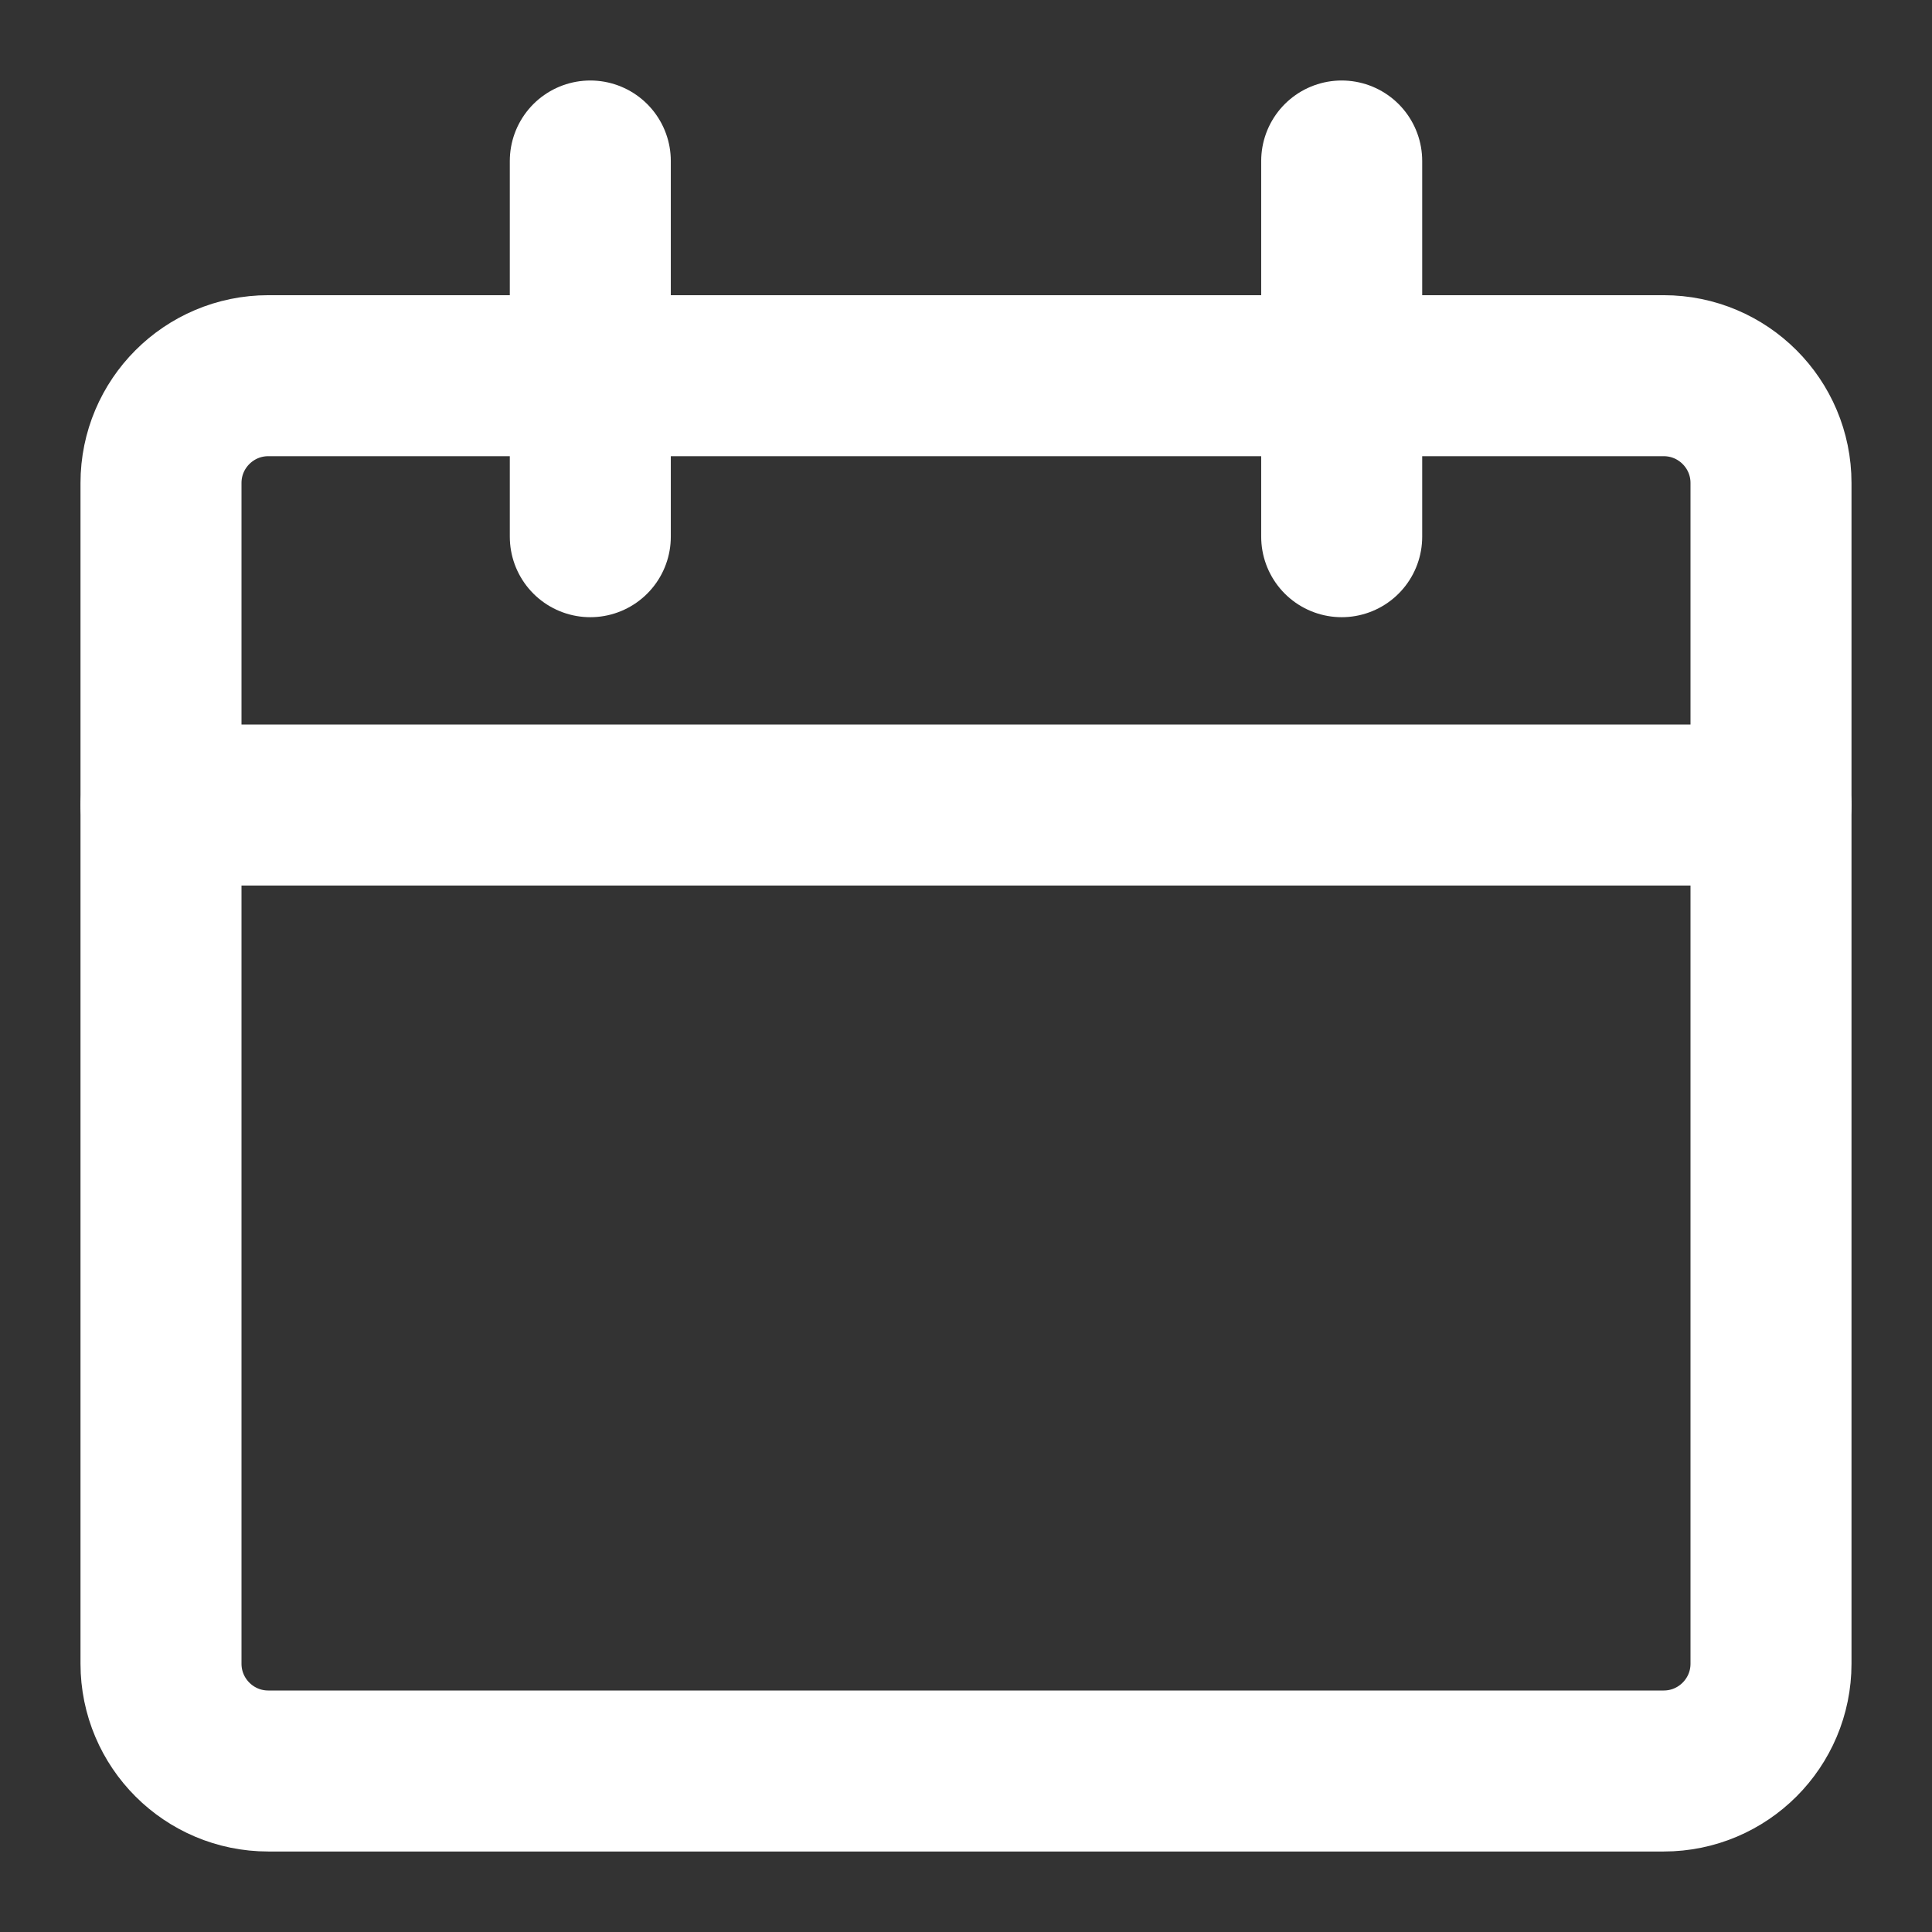
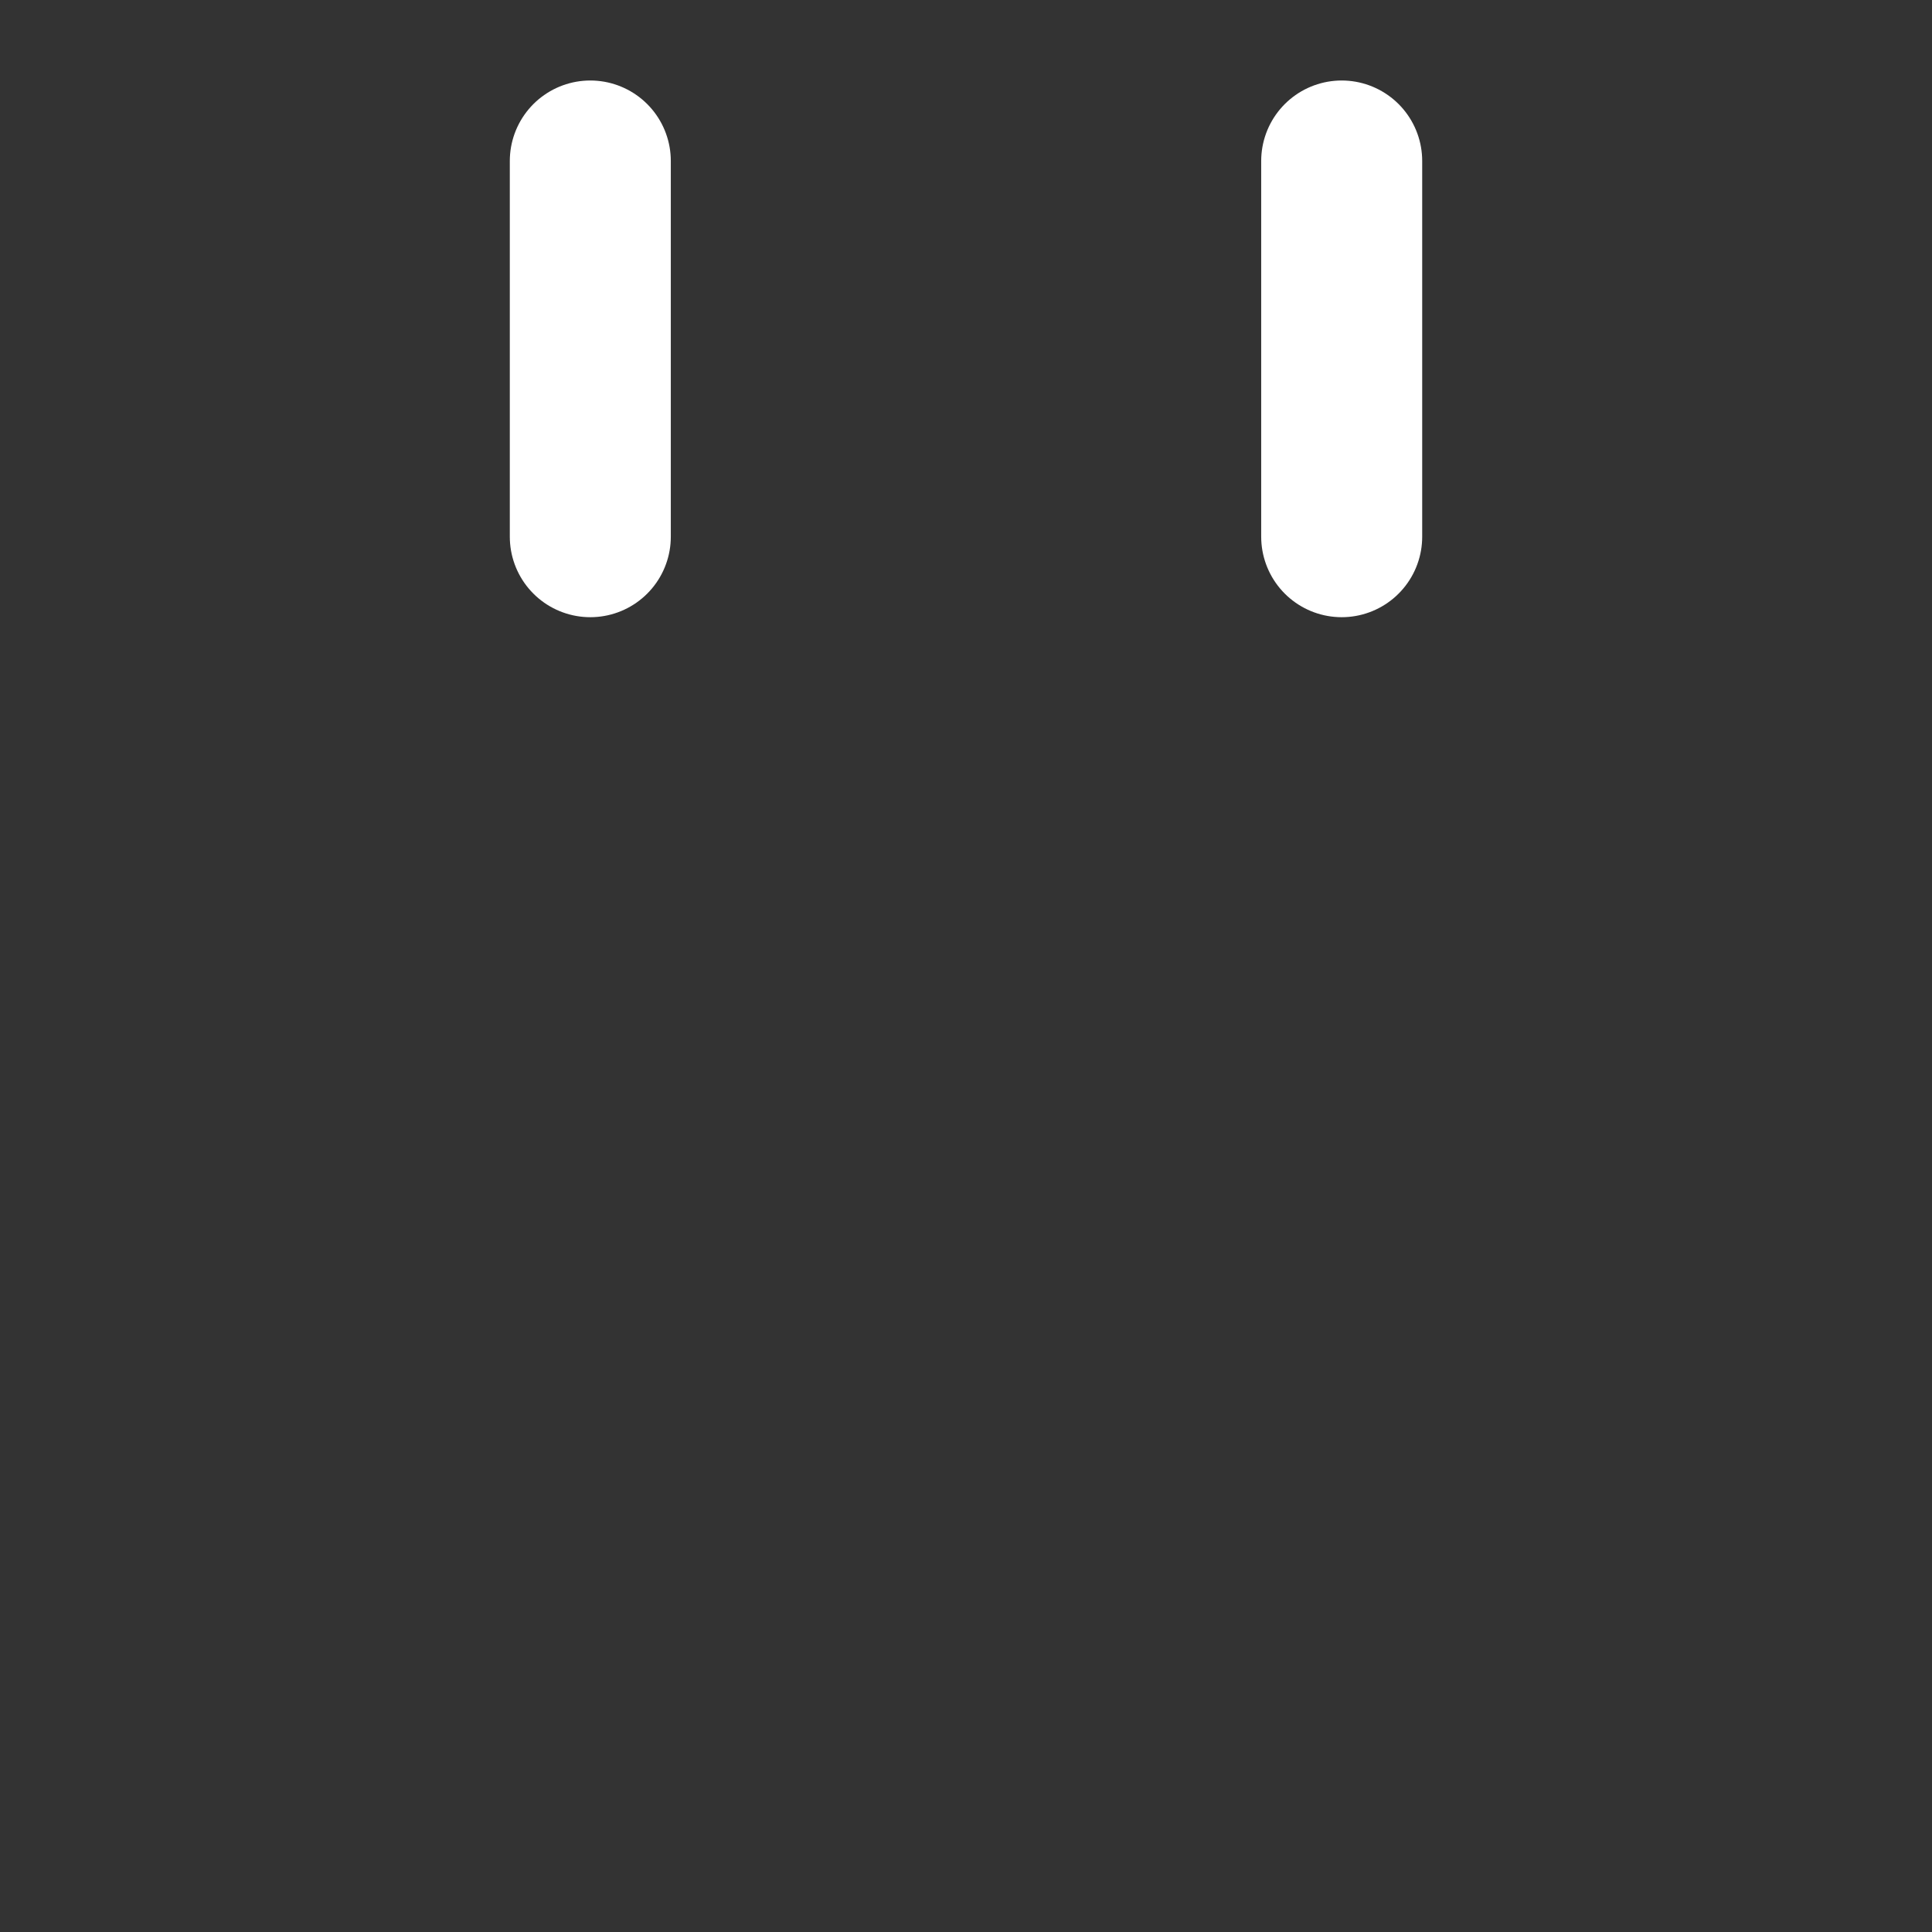
<svg xmlns="http://www.w3.org/2000/svg" width="24" height="24" viewBox="0 0 24 24">
  <rect x="0" y="0" width="24" height="24" fill="#333333" stroke="none" />
-   <path id="Path" fill="none" stroke="#ffffff" stroke-width="2" stroke-linecap="round" stroke-linejoin="round" d="M 20.667 4.667 L 3.333 4.667 C 2.597 4.667 2 5.264 2 6 L 2 20.667 C 2 21.403 2.597 22 3.333 22 L 20.667 22 C 21.403 22 22 21.403 22 20.667 L 22 6 C 22 5.264 21.403 4.667 20.667 4.667 Z" />
-   <path id="path1" fill="none" stroke="#ffffff" stroke-width="2" stroke-linecap="round" stroke-linejoin="round" d="M 2 10 L 22 10" />
  <path id="path2" fill="none" stroke="#ffffff" stroke-width="2" stroke-linecap="round" stroke-linejoin="round" d="M 7.333 6.667 L 7.333 2" />
  <path id="path3" fill="none" stroke="#ffffff" stroke-width="2" stroke-linecap="round" stroke-linejoin="round" d="M 16.667 6.667 L 16.667 2" />
</svg>